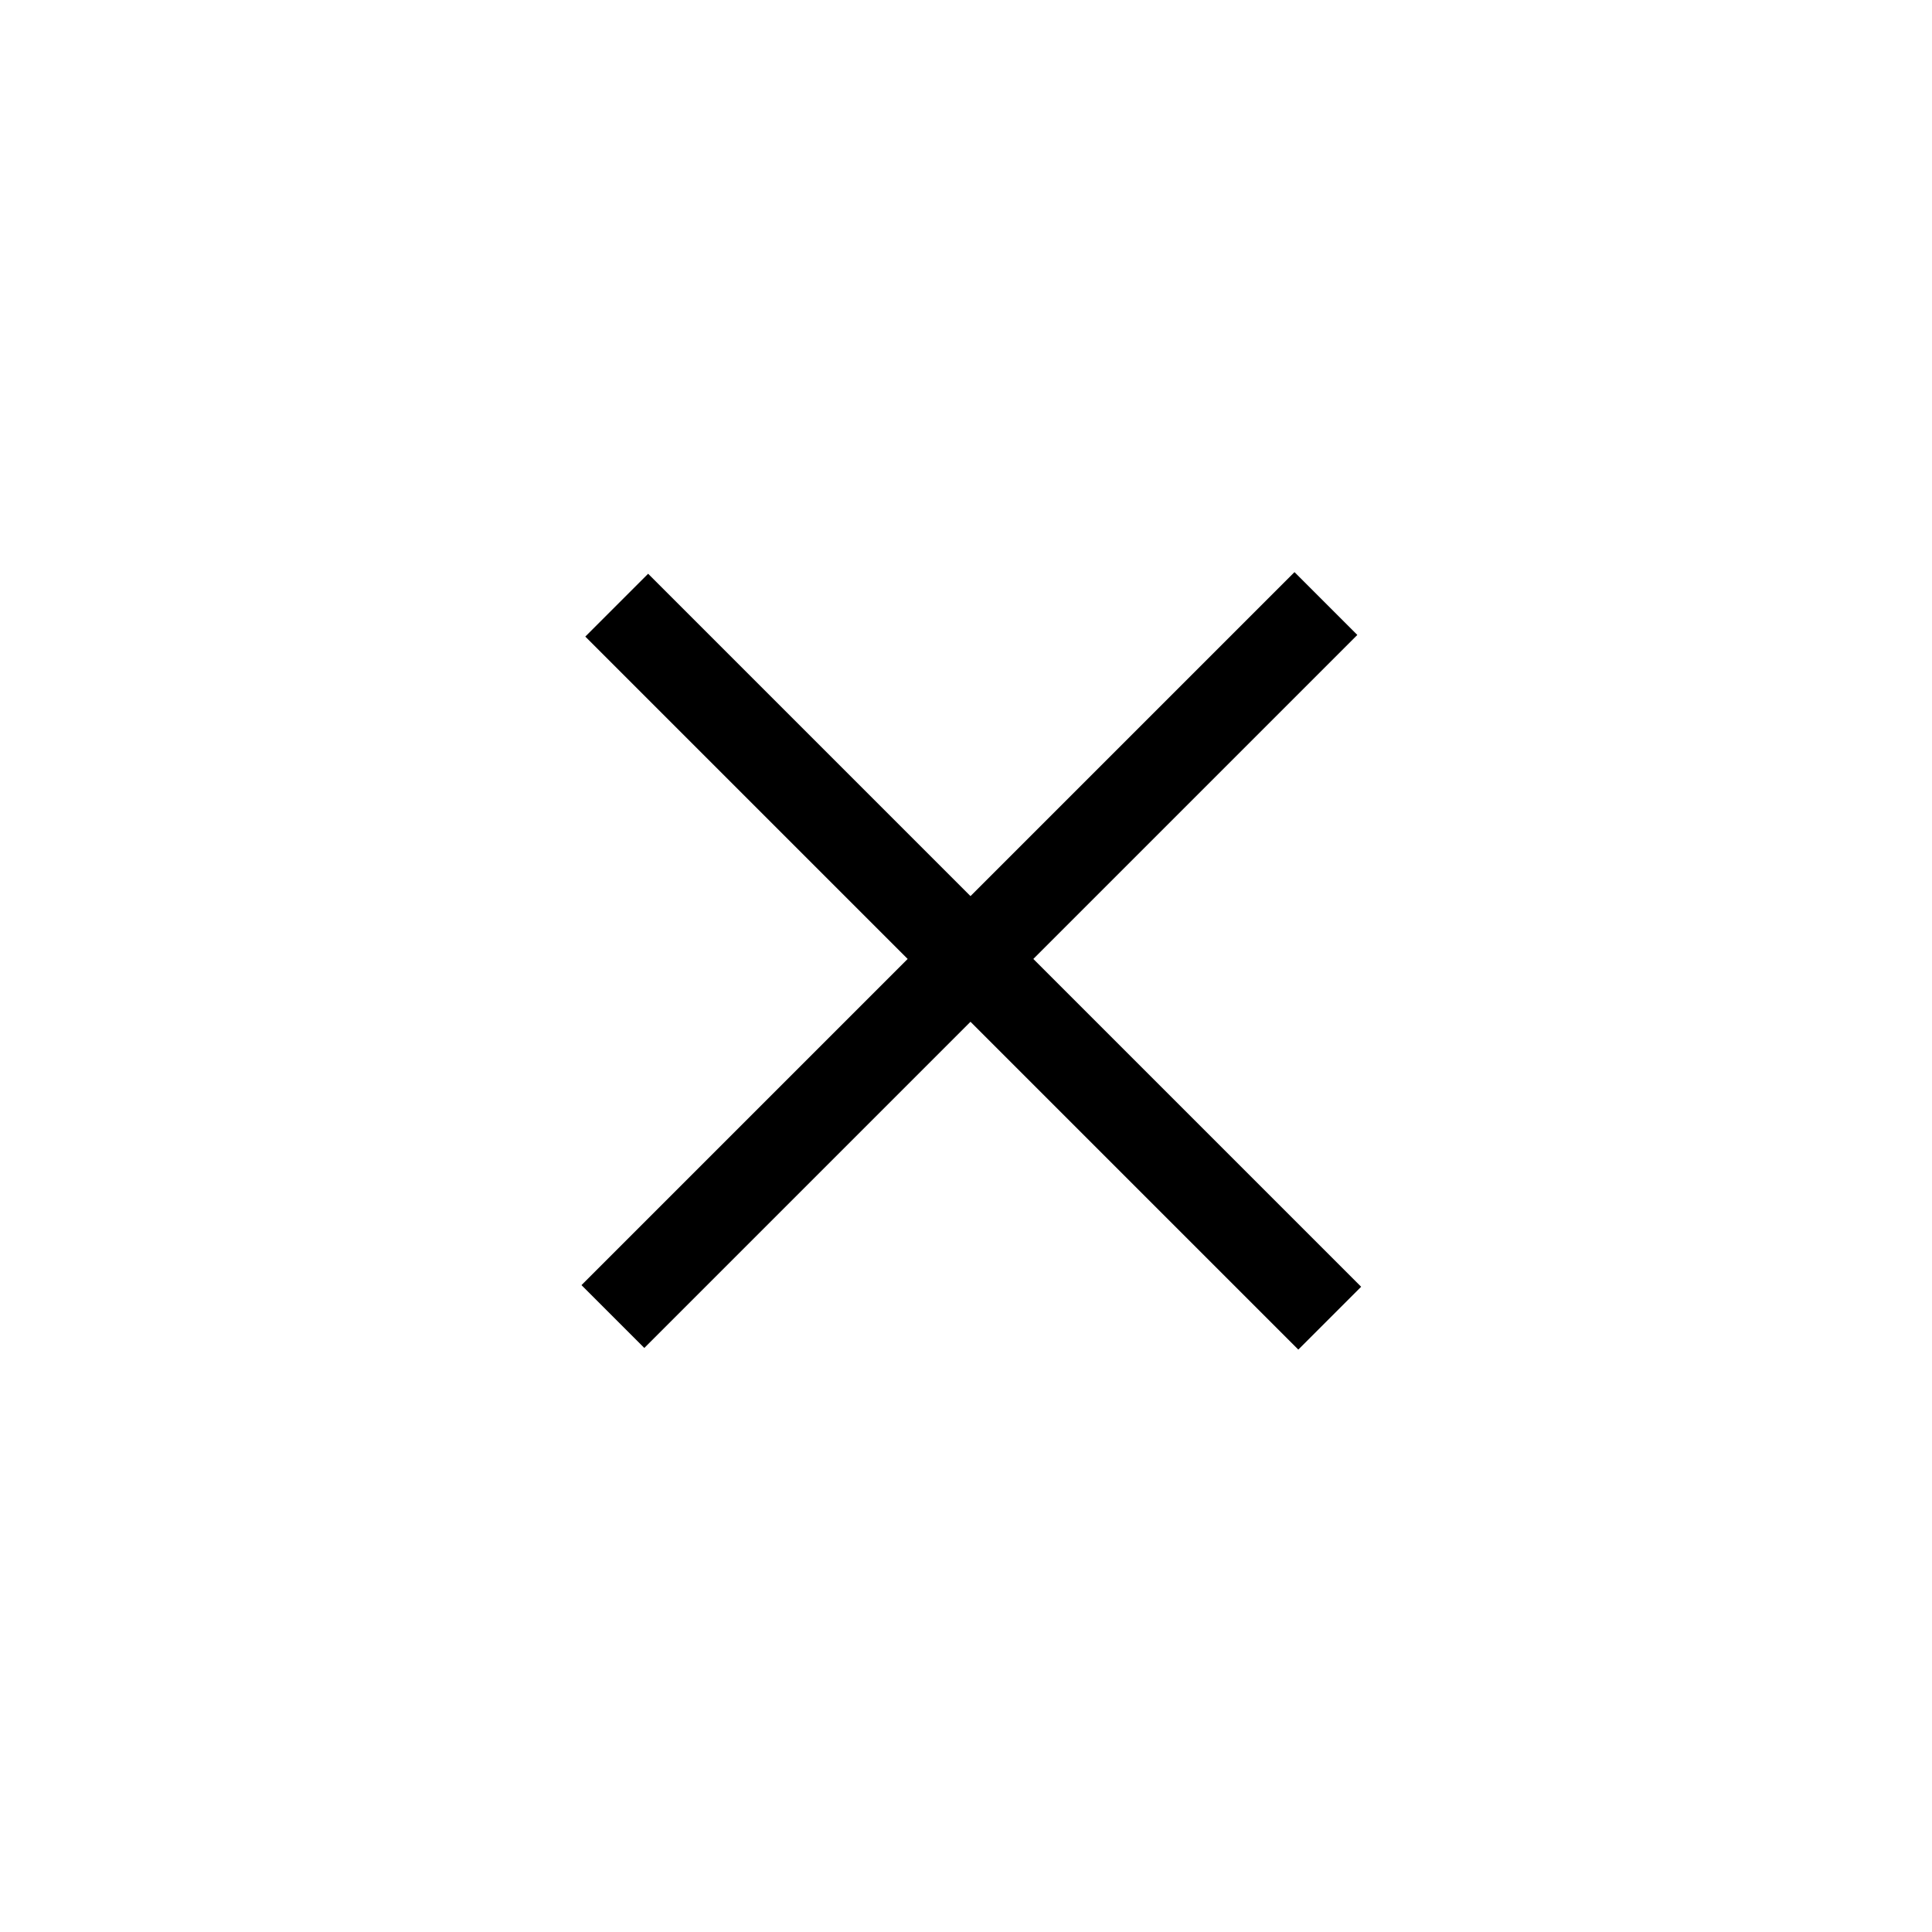
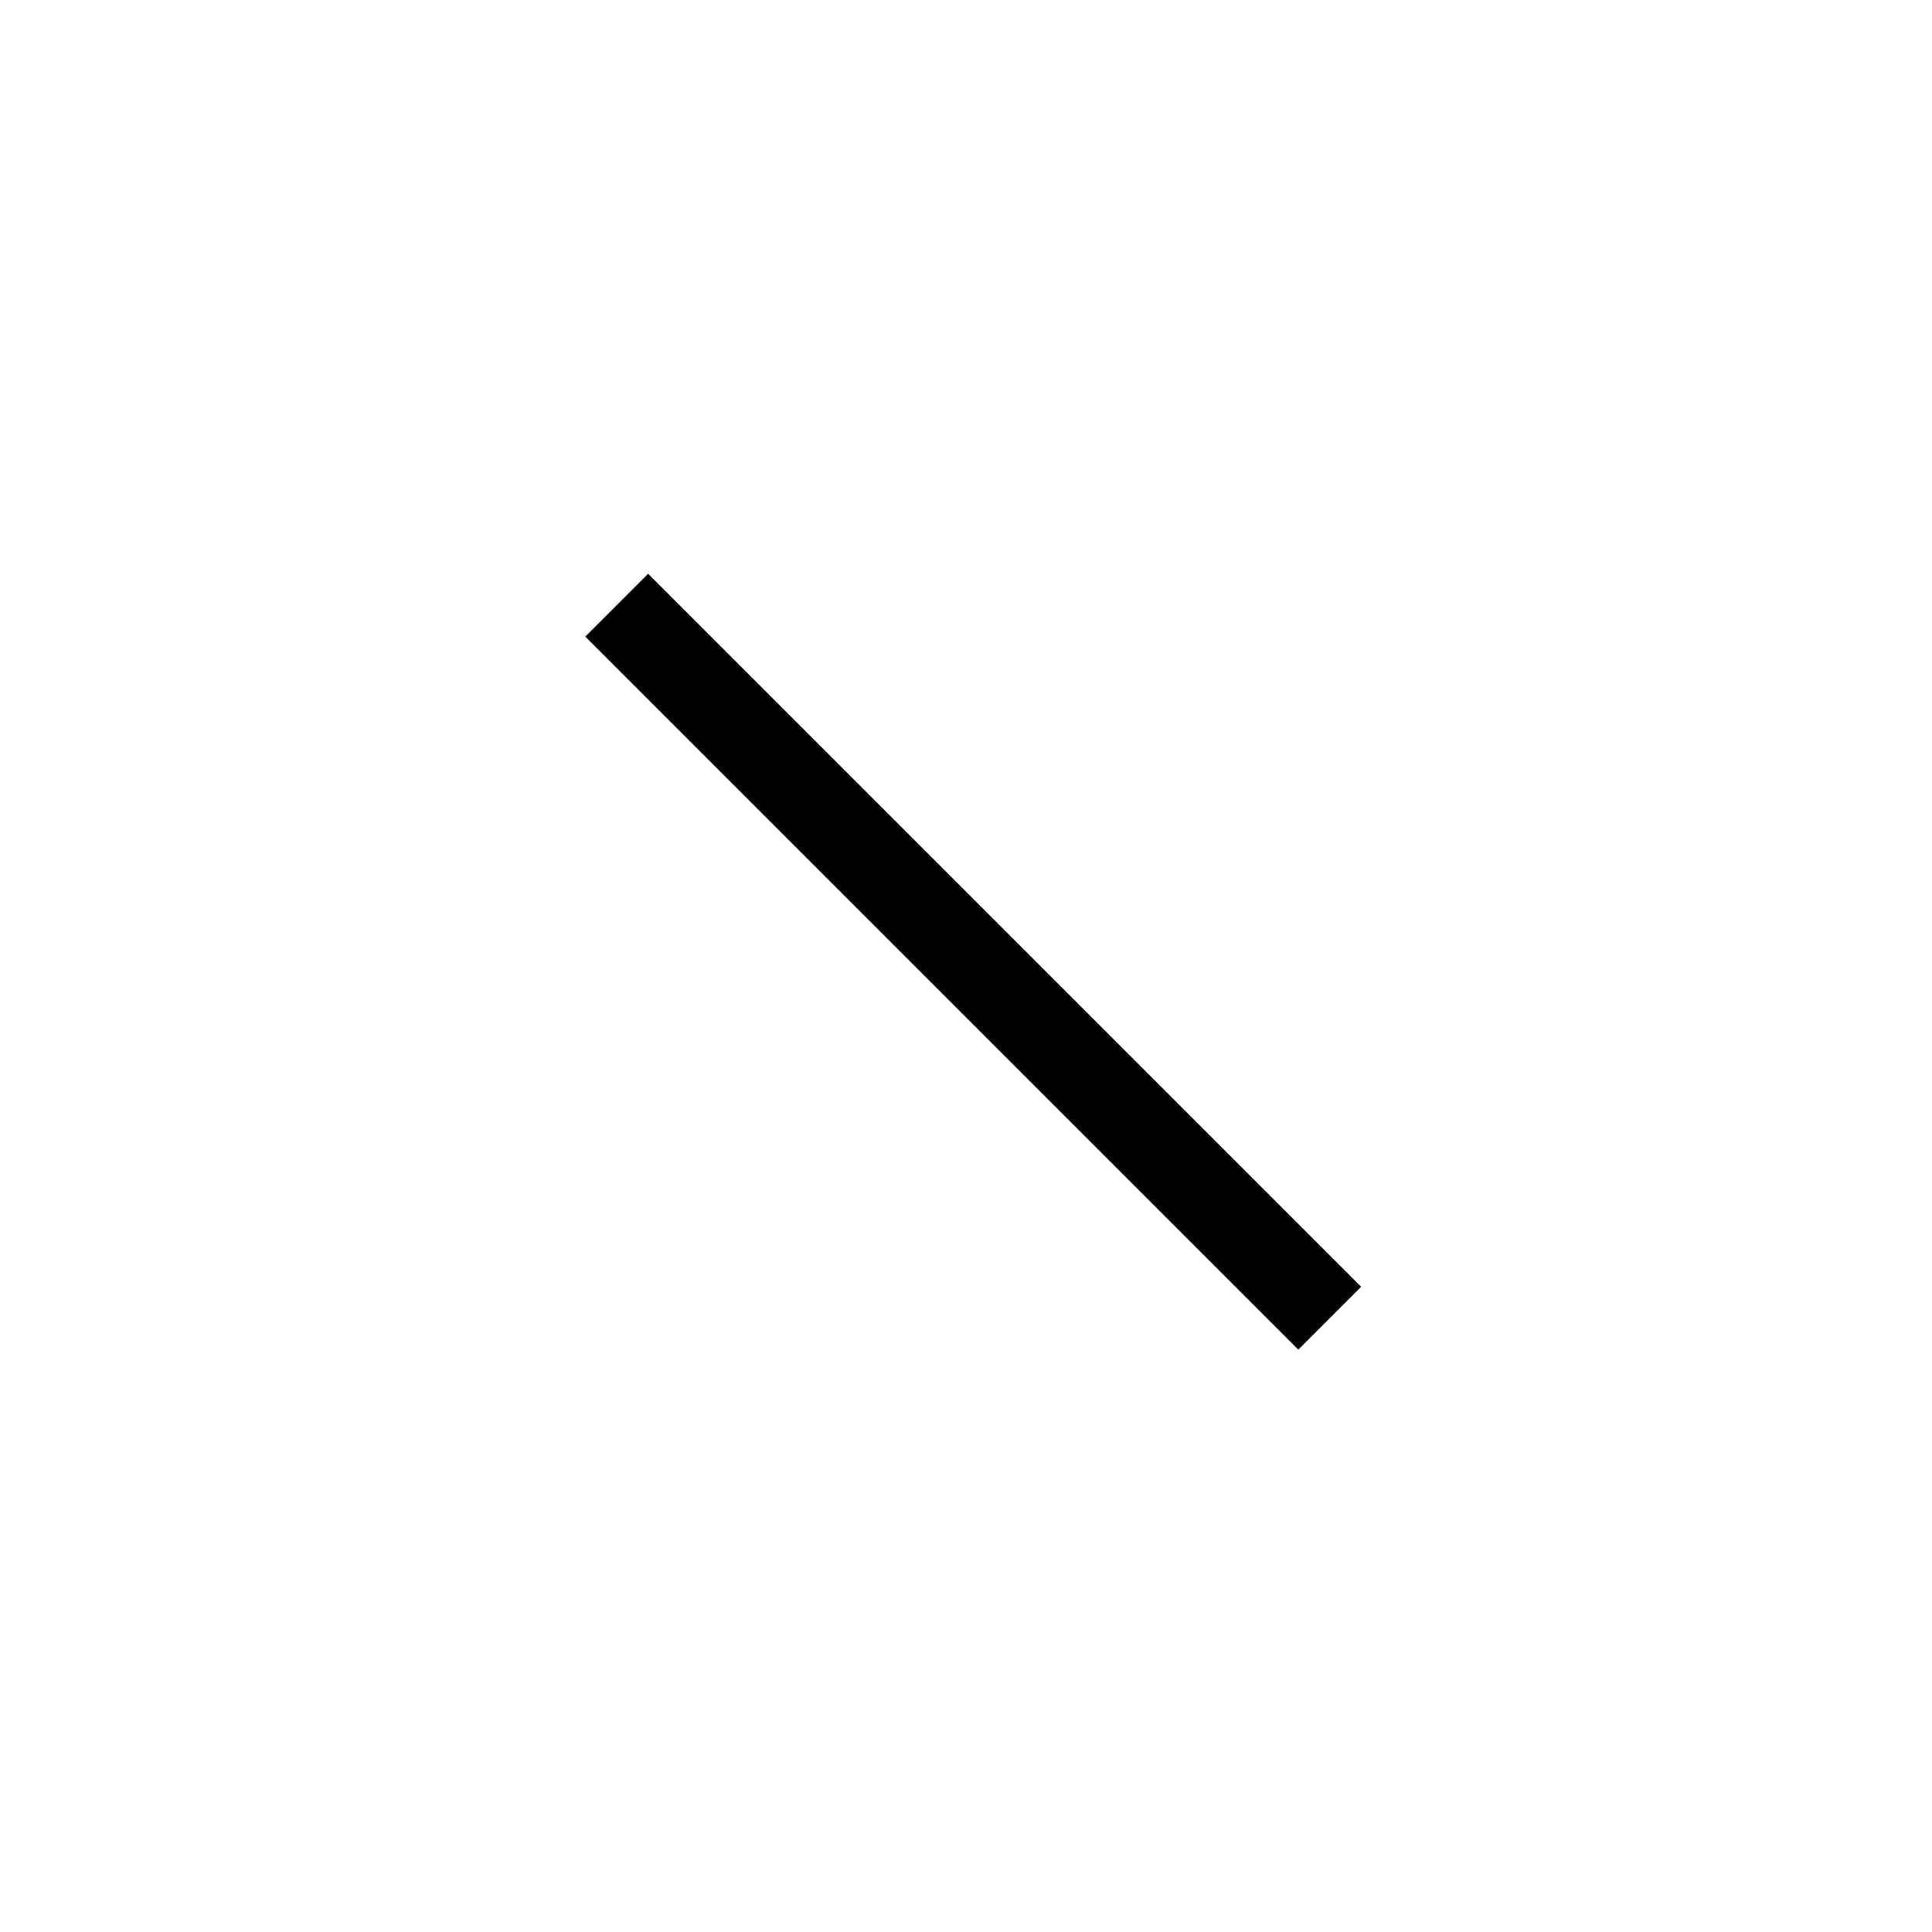
<svg xmlns="http://www.w3.org/2000/svg" version="1.1" id="Layer_1" x="0px" y="0px" width="50px" height="50px" viewBox="0 0 50 50" style="enable-background:new 0 0 50 50;" xml:space="preserve">
  <rect x="12.1" y="23.7" transform="matrix(0.707 0.707 -0.707 0.707 24.975 -10.462)" width="26.1" height="2.3" />
-   <rect x="12.1" y="23.7" transform="matrix(0.707 -0.707 0.707 0.707 -10.262 25.058)" width="26.1" height="2.3" />
</svg>